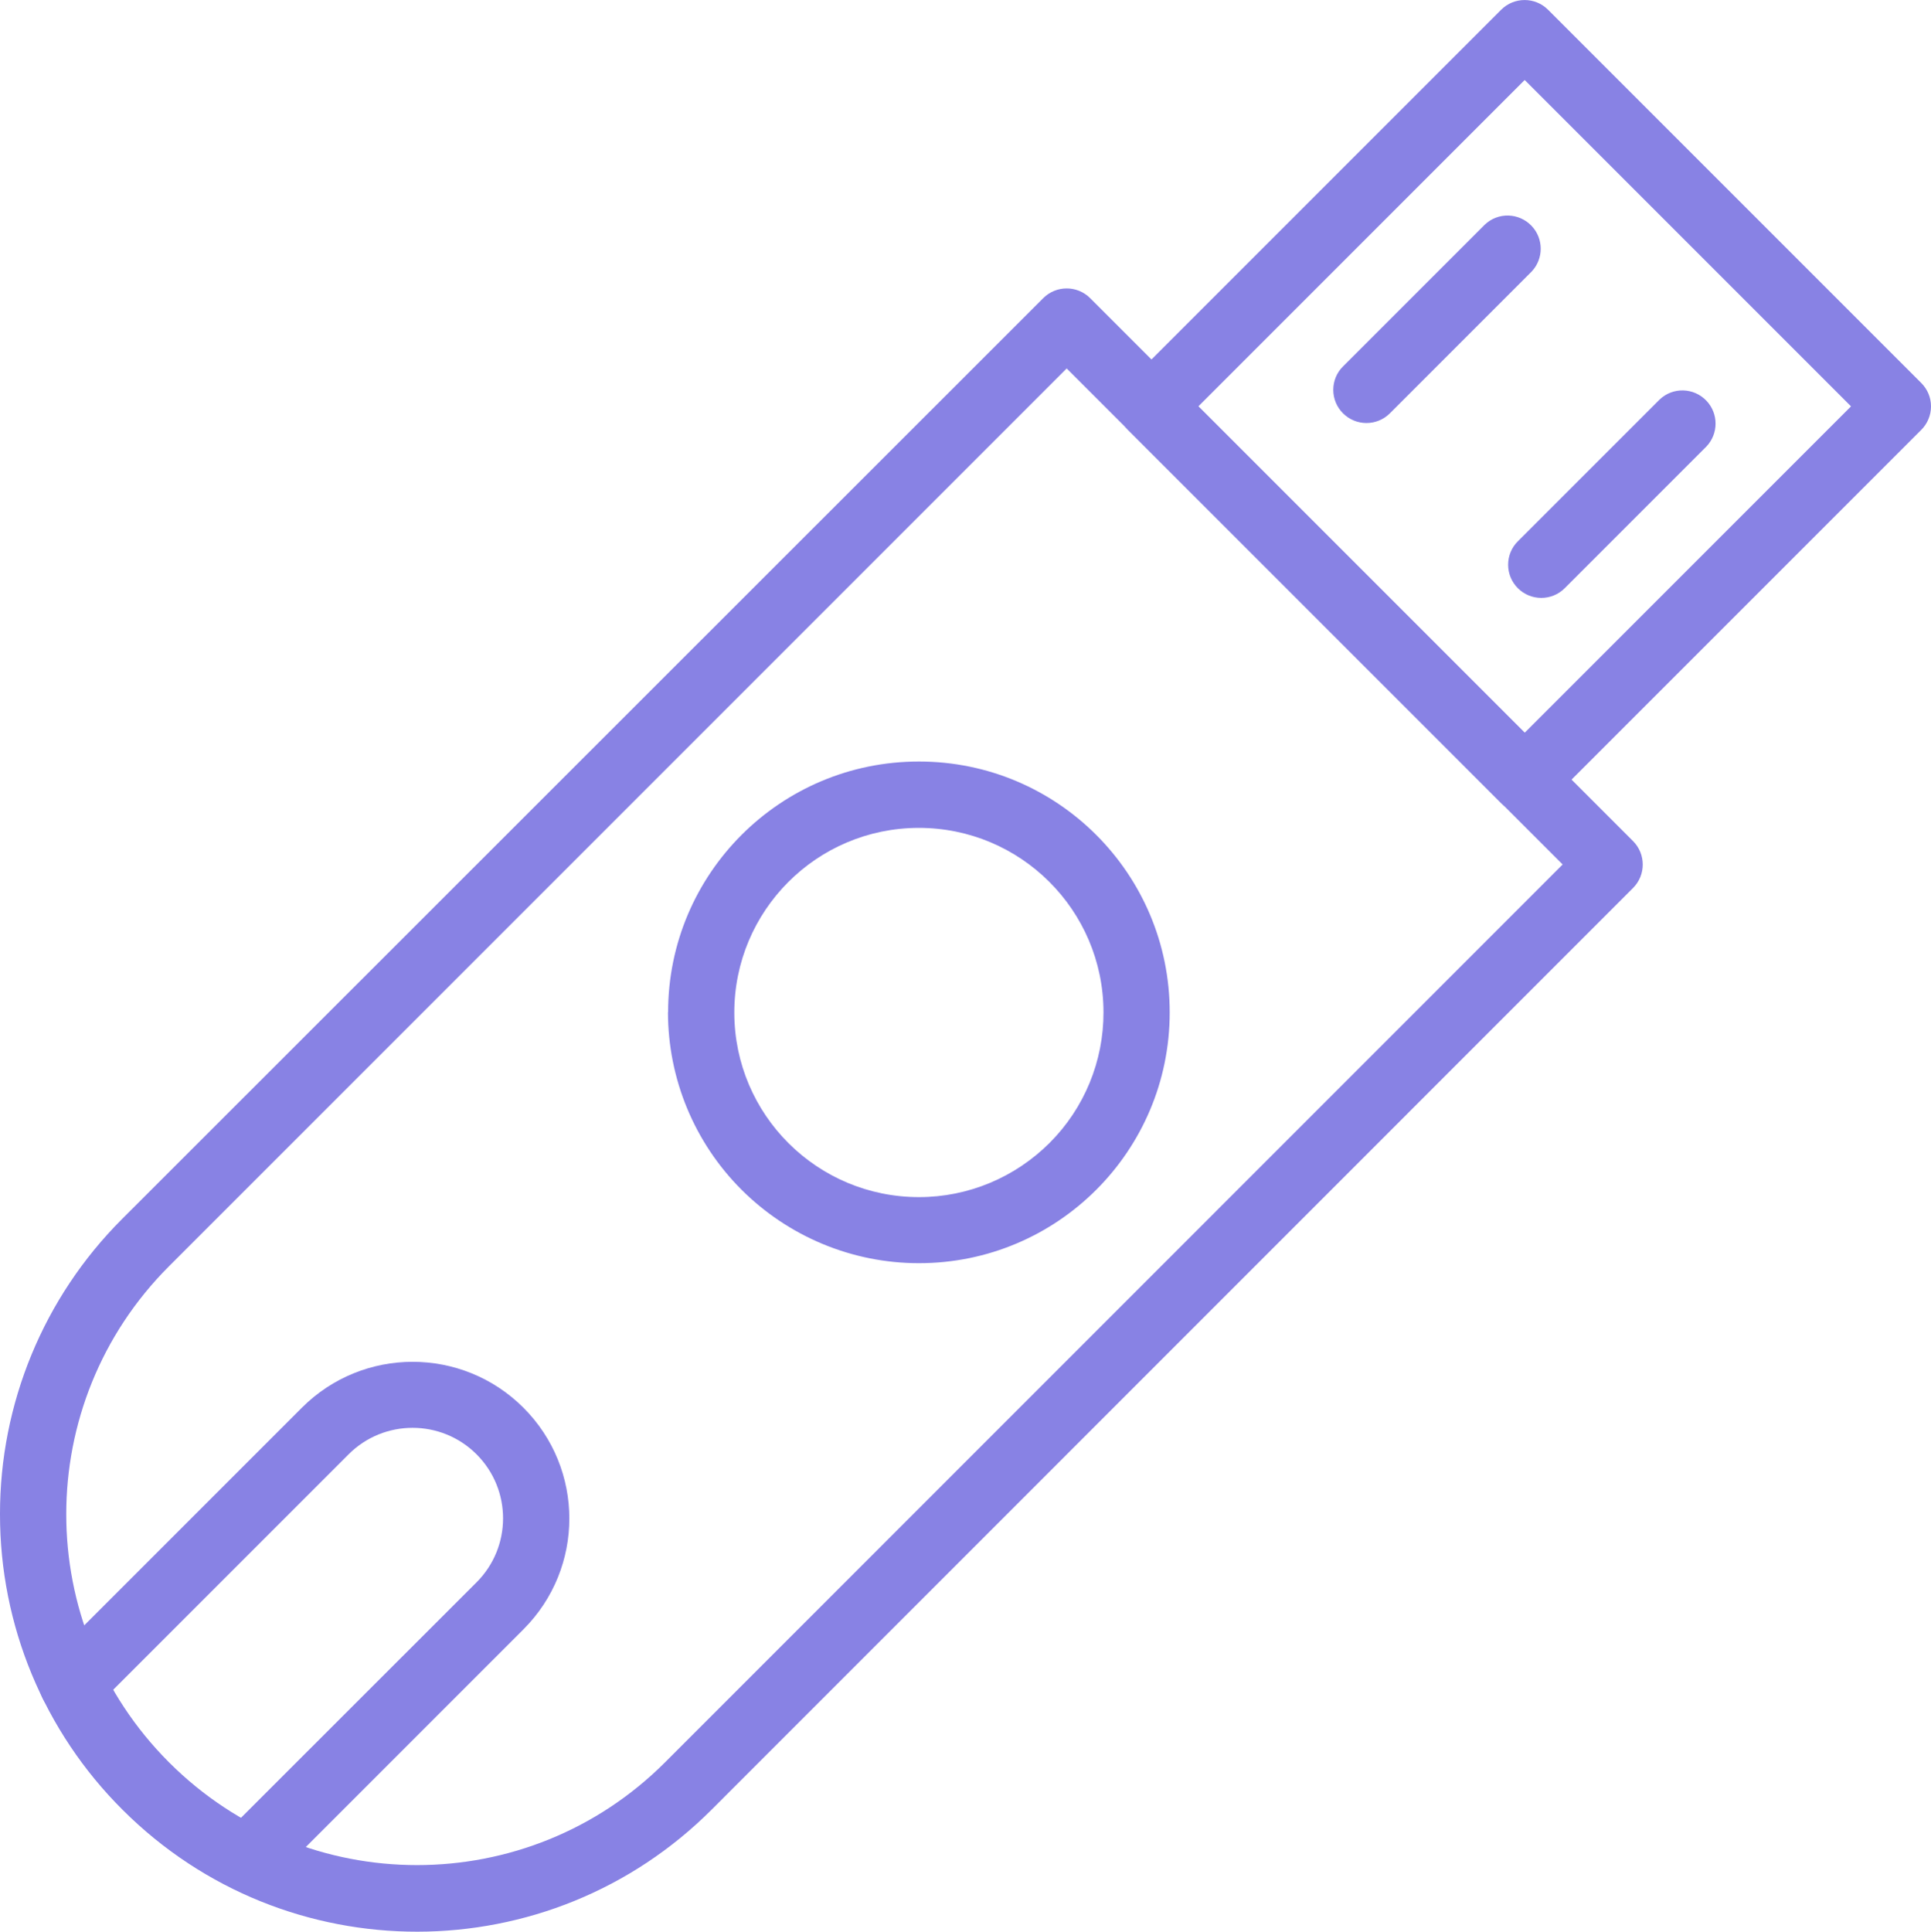
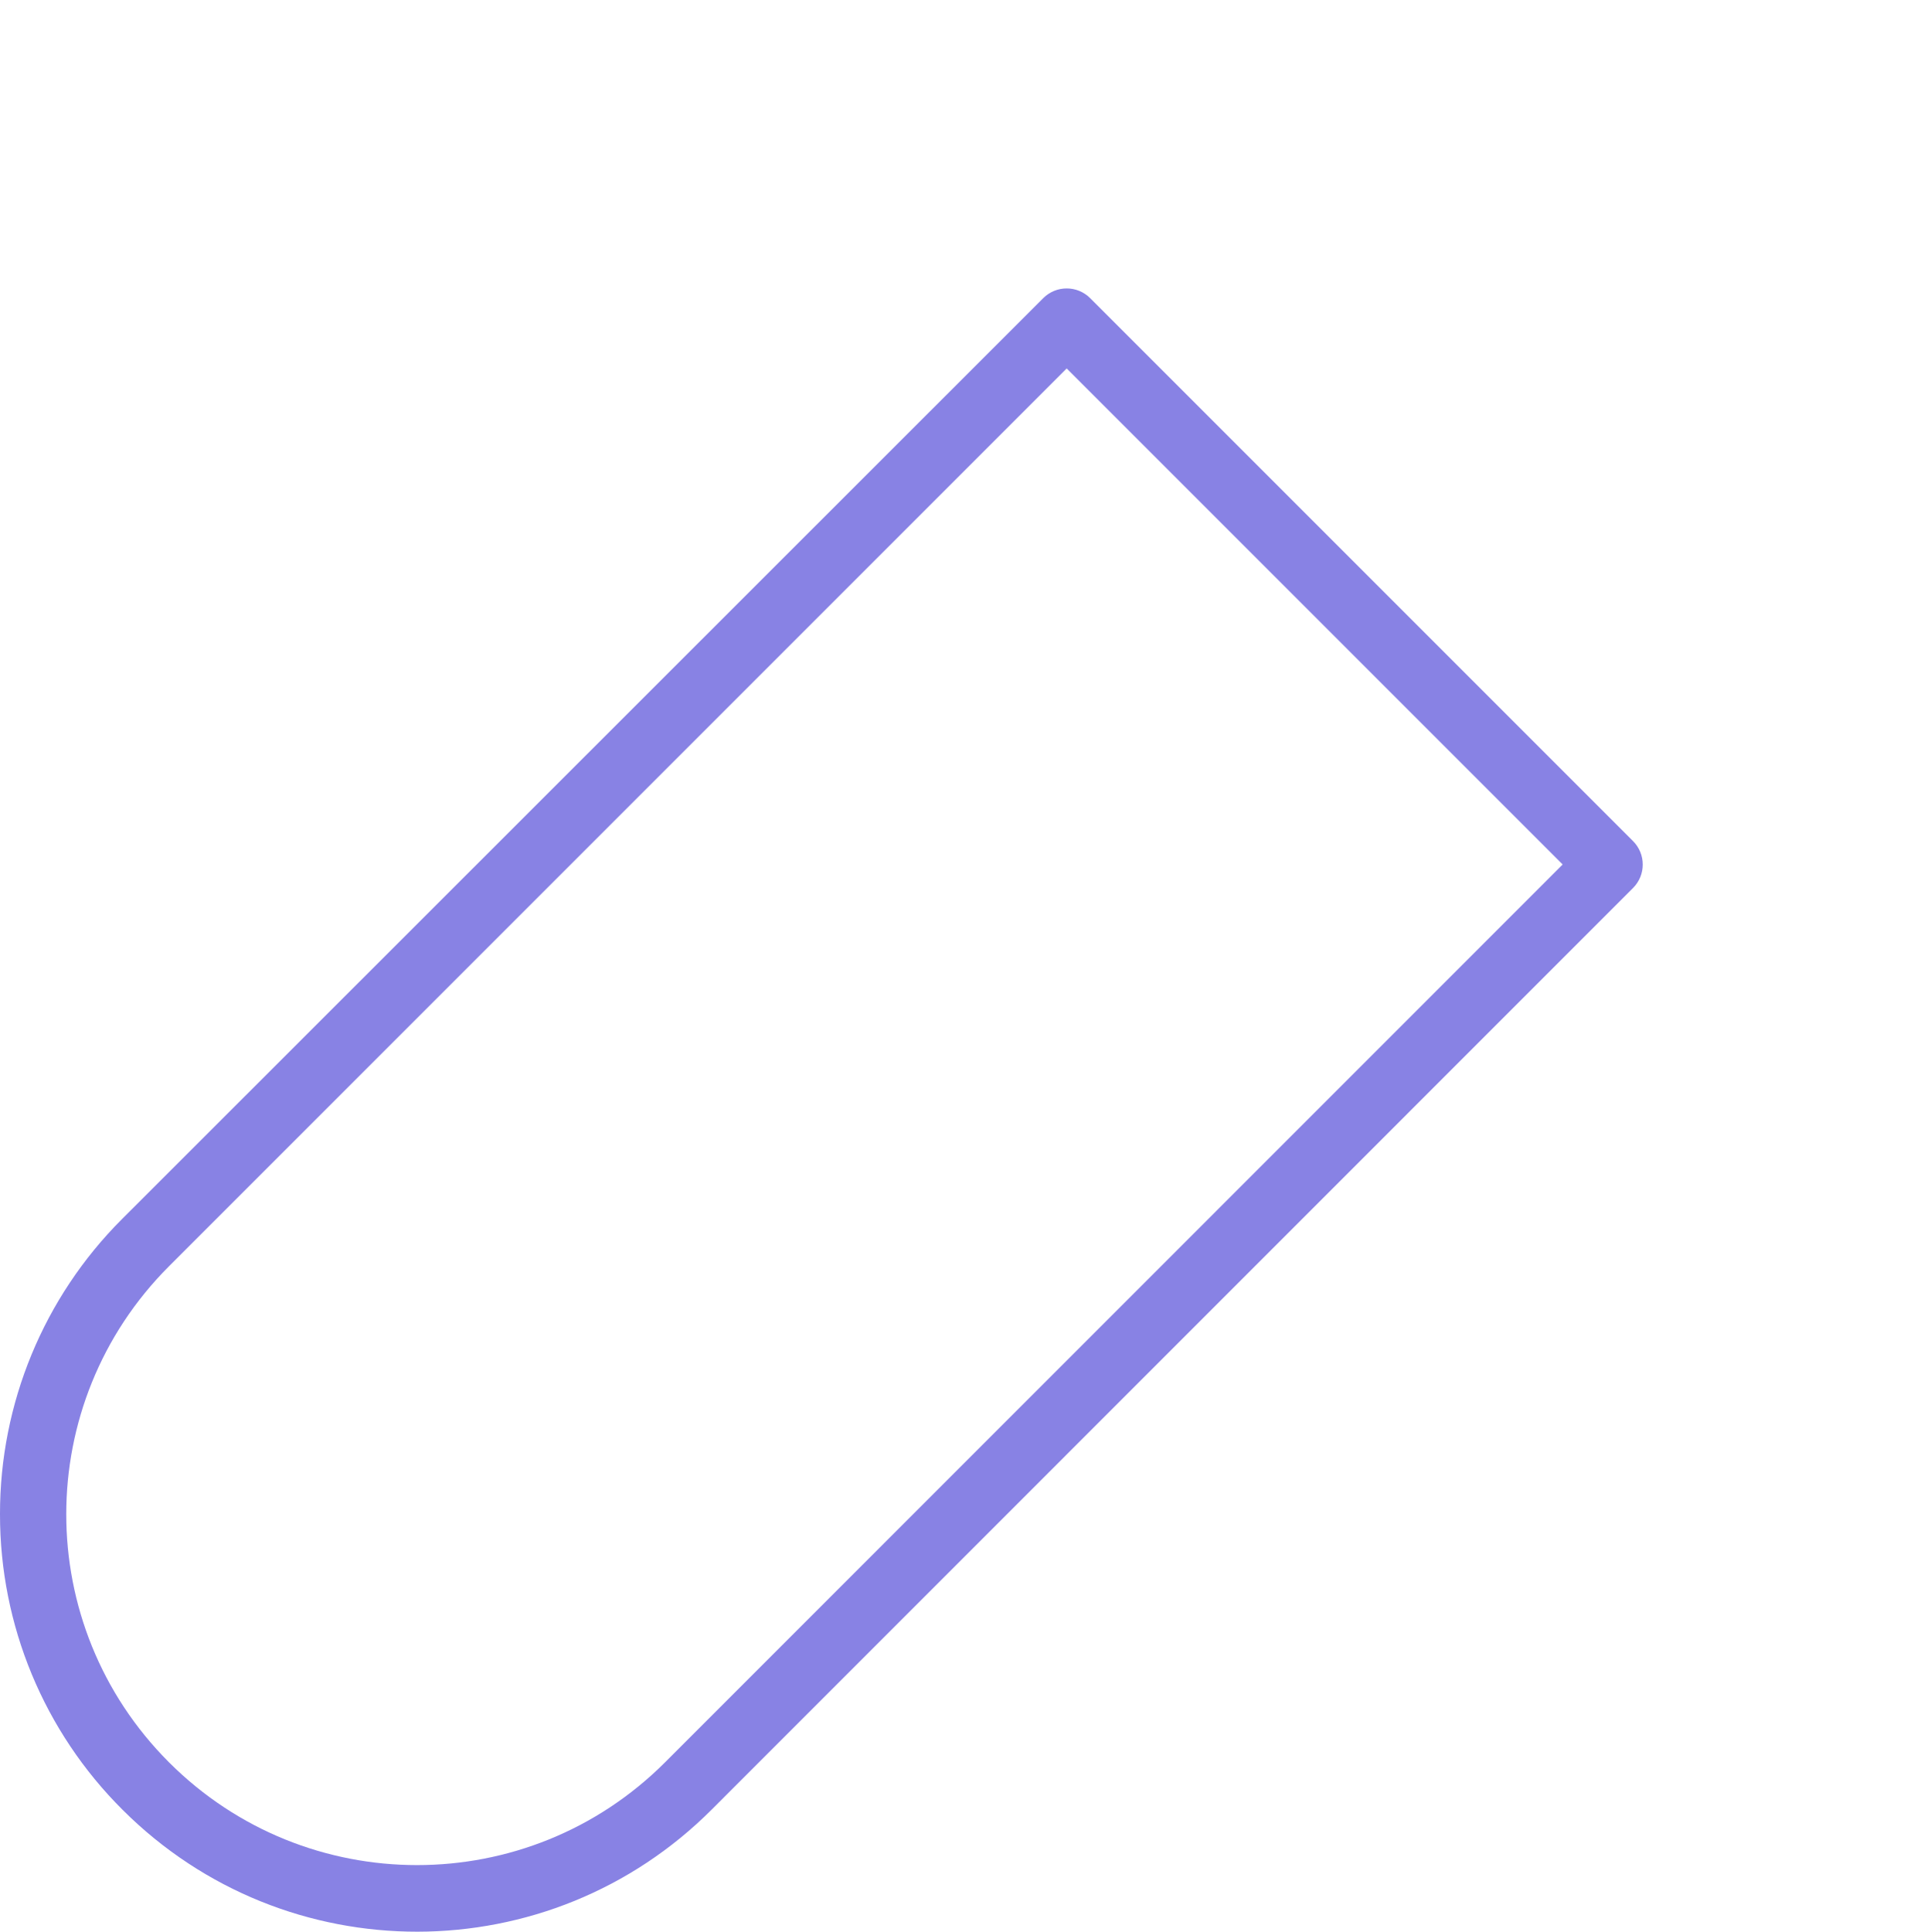
<svg xmlns="http://www.w3.org/2000/svg" id="Layer_2" data-name="Layer 2" viewBox="0 0 138.82 138.85">
  <defs>
    <style> .cls-1 { fill: #8882e4; stroke-width: 0px; } </style>
  </defs>
  <g id="waterJetting_PAge" data-name="waterJetting PAge">
    <g>
      <path class="cls-1" d="M0,108.84c-.01-7.95,3.14-15.58,8.76-21.2L75,21.43c.93-.93,2.44-.93,3.37,0l39.03,39.03c.93.93.93,2.44,0,3.37l-66.21,66.22c-11.69,11.72-30.66,11.74-42.37.05C3.16,124.47-.01,116.82,0,108.84ZM76.68,26.49L12.15,91.02c-9.85,9.85-9.85,25.81,0,35.66,9.85,9.85,25.81,9.85,35.66,0h0L112.34,62.14l-35.66-35.66Z" />
-       <path class="cls-1" d="M80.39,29.21c0-.63.25-1.24.7-1.68L107.92.7c.93-.93,2.44-.93,3.37,0l26.83,26.83c.45.45.7,1.05.7,1.68h0c0,.63-.25,1.24-.7,1.69l-26.83,26.83c-.93.93-2.44.93-3.37,0l-26.83-26.83c-.45-.45-.7-1.05-.7-1.69ZM109.61,5.75l-23.46,23.46,23.46,23.46,23.46-23.46-23.46-23.46Z" />
-       <path class="cls-1" d="M95.85,28.02c0-.63.25-1.24.7-1.68l10.19-10.19c.95-.91,2.46-.87,3.37.09.87.92.87,2.36,0,3.28l-10.19,10.19c-.93.93-2.44.93-3.37,0-.45-.45-.7-1.05-.7-1.68h0Z" />
-       <path class="cls-1" d="M108.42,40.59c0-.63.25-1.24.7-1.68l10.19-10.19c.95-.91,2.46-.87,3.37.09.87.92.87,2.36,0,3.28l-10.19,10.19c-.93.93-2.44.93-3.37,0-.45-.45-.7-1.05-.7-1.68Z" />
-       <path class="cls-1" d="M2.84,121.04c0-.63.25-1.24.7-1.69l18.16-18.16c4.4-4.4,11.53-4.4,15.93,0,4.4,4.4,4.4,11.53,0,15.93l-18.16,18.16c-.93.93-2.44.94-3.38,0s-.94-2.44,0-3.38l18.17-18.16c2.54-2.54,2.54-6.66,0-9.2s-6.66-2.54-9.2,0h0l-18.17,18.17c-.93.93-2.44.93-3.37,0-.45-.45-.7-1.05-.7-1.68h.01Z" />
-       <path class="cls-1" d="M48.03,72.76c0-9.96,8.08-18.03,18.04-18.02,9.96,0,18.03,8.08,18.02,18.04,0,9.96-8.08,18.03-18.04,18.02-4.78,0-9.37-1.91-12.75-5.29-3.38-3.38-5.28-7.97-5.28-12.76ZM79.33,72.76c-.01-7.33-5.96-13.26-13.29-13.25-7.33.01-13.26,5.96-13.25,13.29.01,7.33,5.96,13.26,13.29,13.25,3.52,0,6.89-1.41,9.38-3.9,2.49-2.49,3.88-5.87,3.87-9.39Z" />
    </g>
  </g>
</svg>